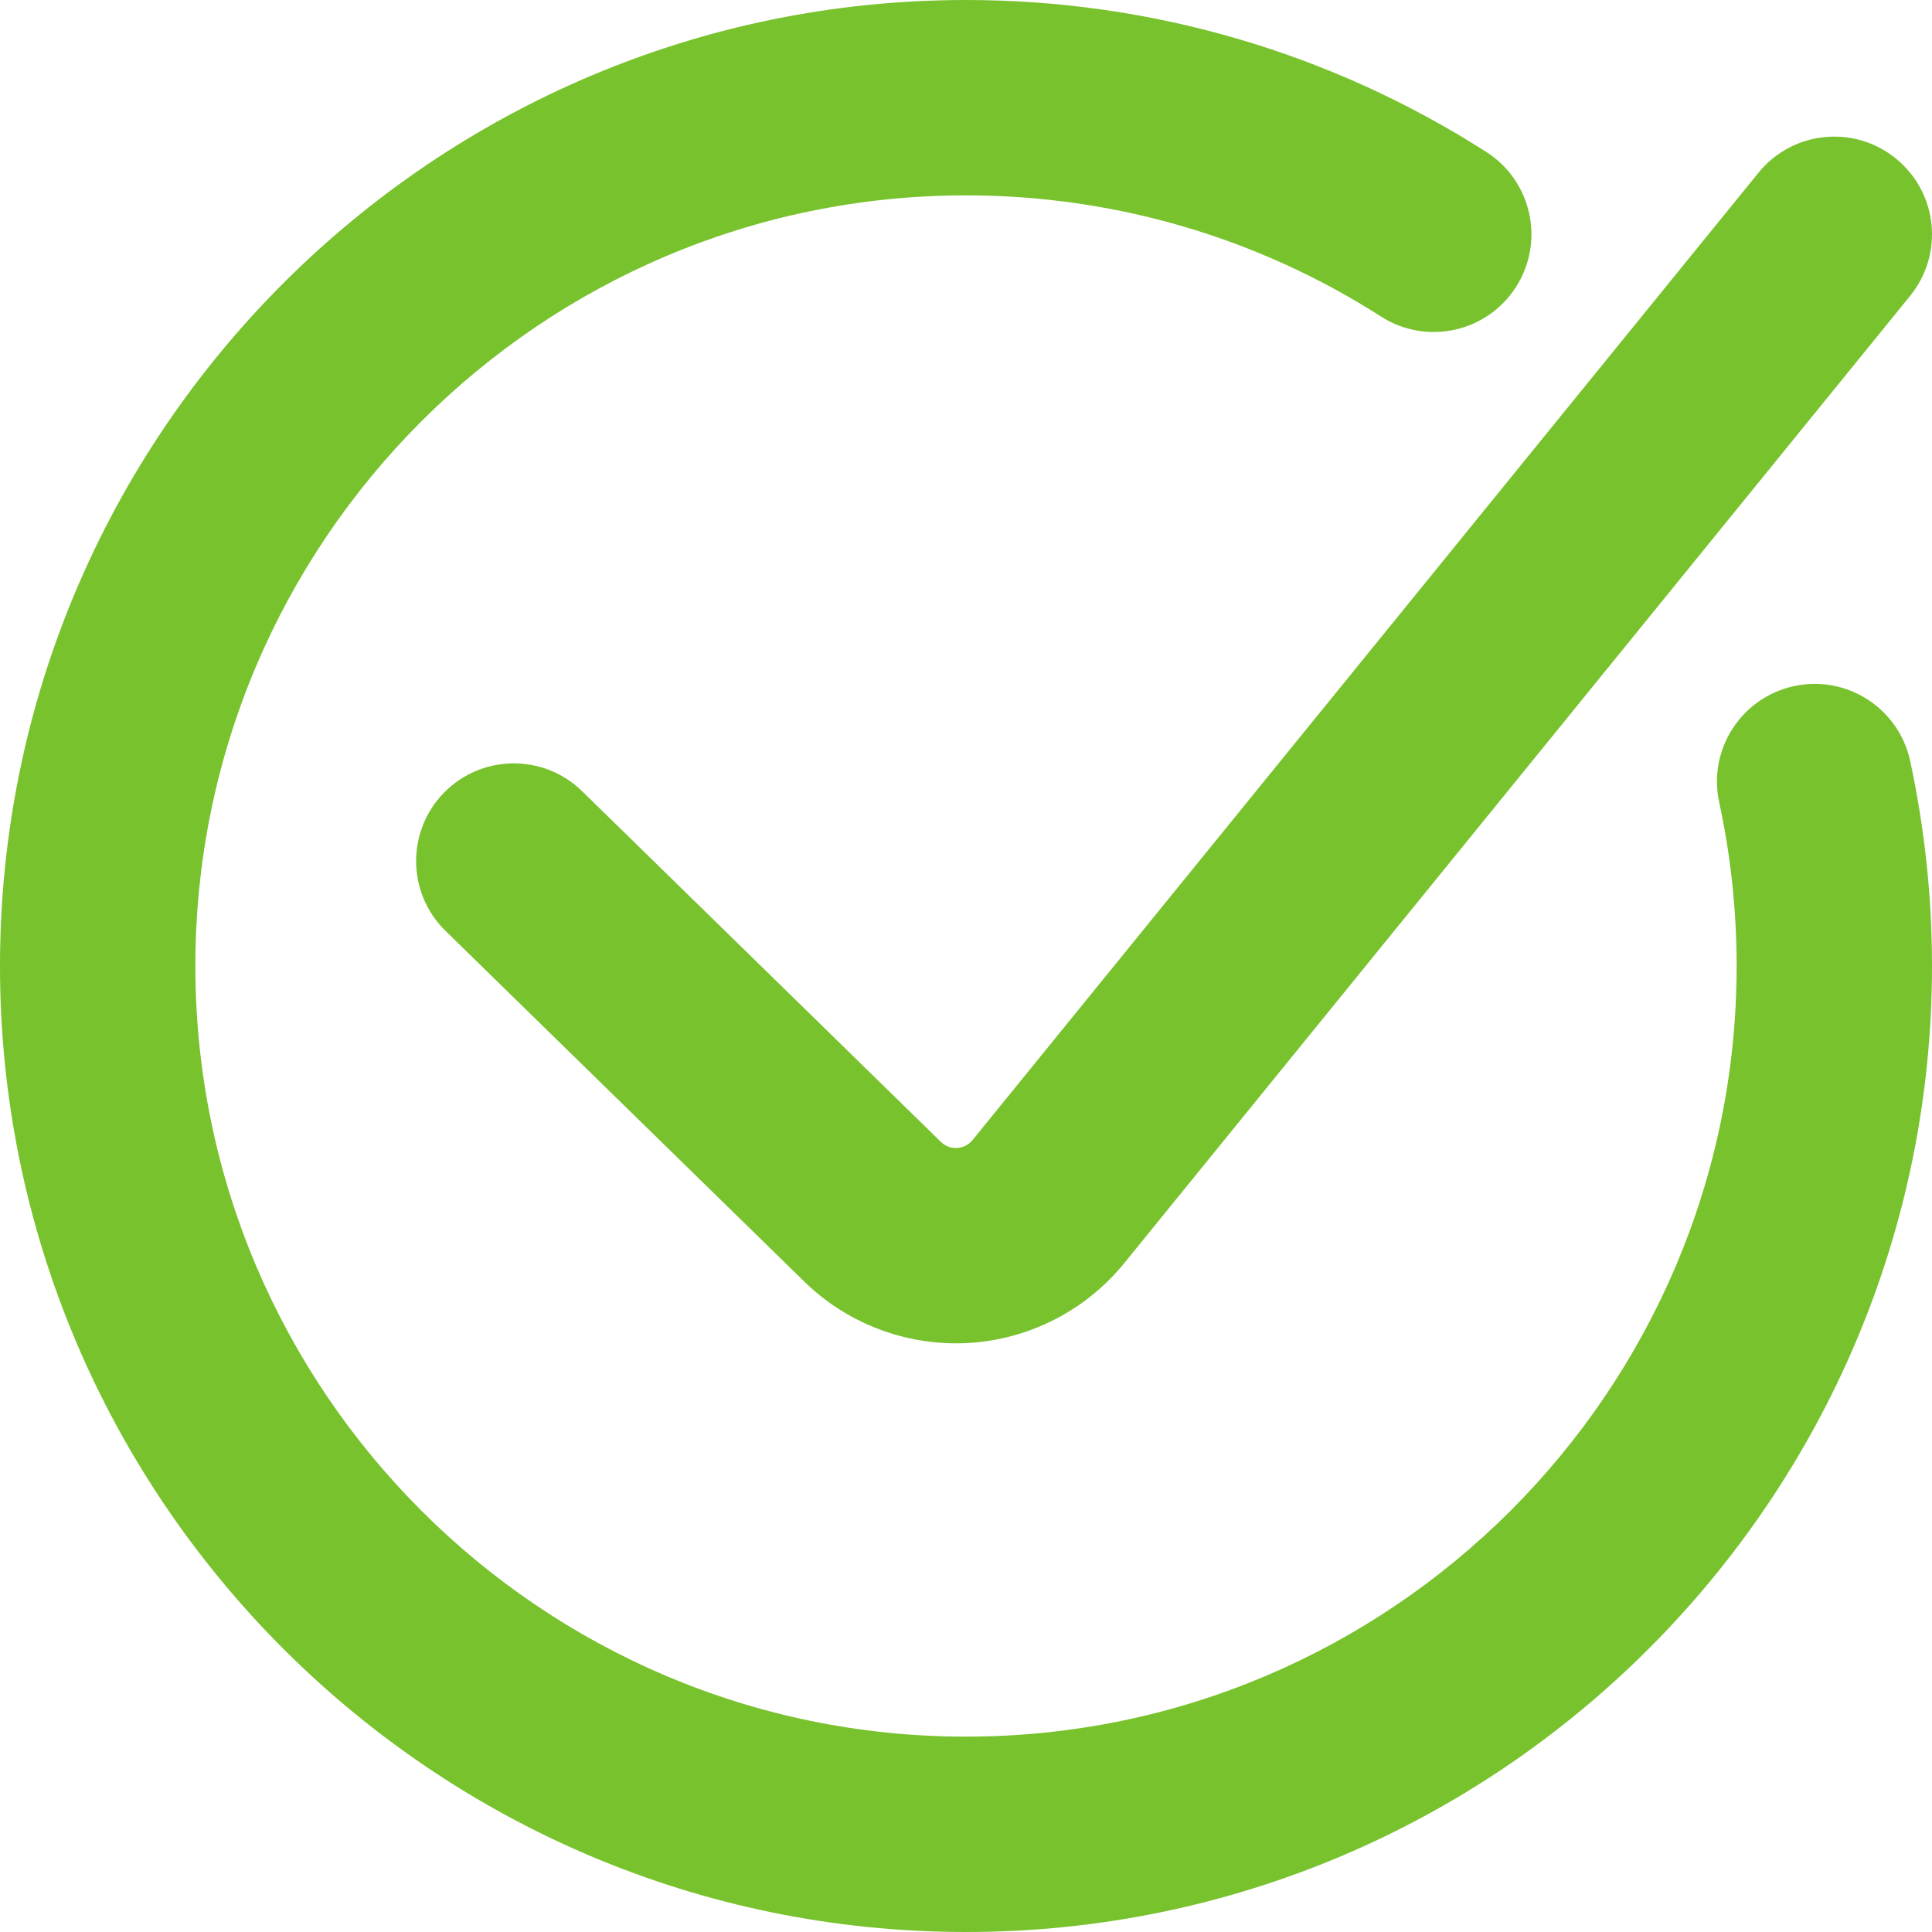
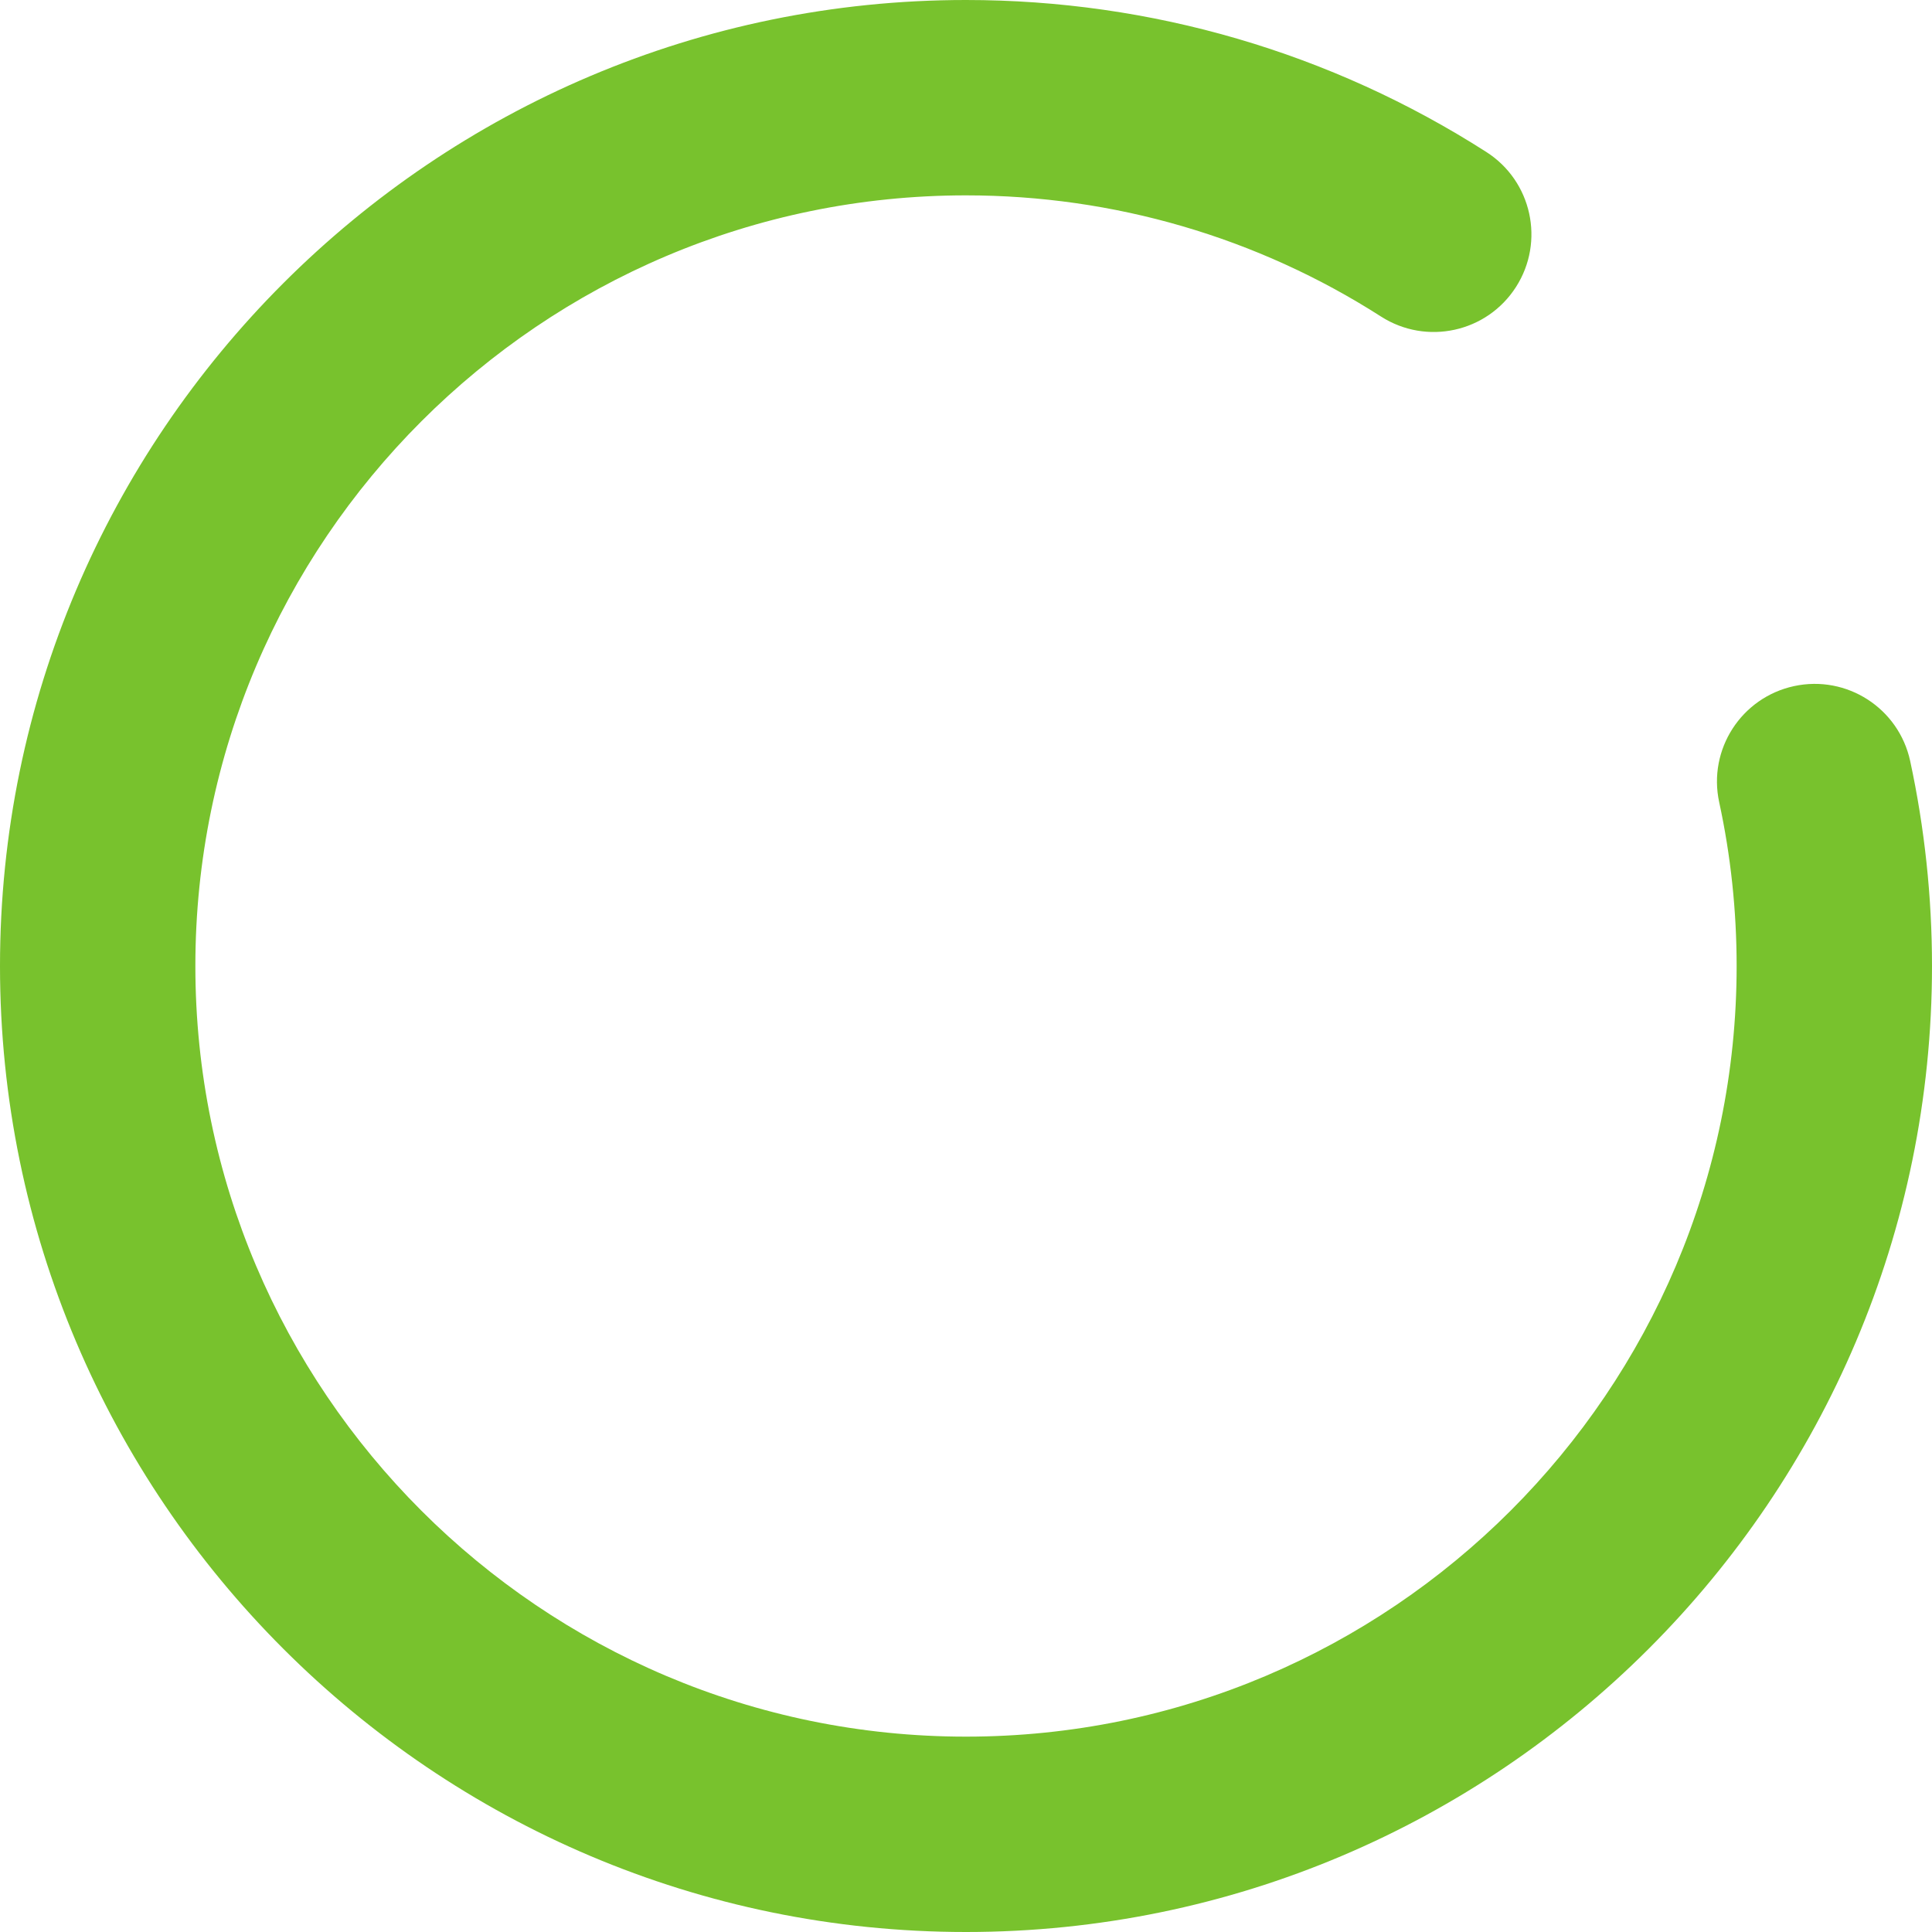
<svg xmlns="http://www.w3.org/2000/svg" width="75" height="75" viewBox="0 0 75 75" fill="none">
  <path d="M37.5 75C16.823 75 0 58.177 0 37.5C0 16.823 16.823 0 37.5 0C44.688 0 51.674 2.042 57.702 5.902C59.466 7.031 59.98 9.376 58.851 11.14C57.722 12.905 55.376 13.418 53.612 12.289C48.806 9.211 43.236 7.584 37.5 7.584C21.006 7.584 7.584 21.006 7.584 37.5C7.584 53.994 21.006 67.416 37.5 67.416C53.994 67.416 67.416 53.994 67.416 37.5C67.416 35.357 67.188 33.216 66.739 31.143C66.295 29.096 67.596 27.079 69.643 26.635C71.691 26.191 73.708 27.492 74.152 29.539C74.713 32.138 75 34.817 75 37.497C75 58.177 58.177 75 37.5 75Z" fill="#78C22D" />
-   <path d="M37.109 52.148C34.919 52.148 32.795 51.289 31.222 49.75L17.295 36.137C15.798 34.674 15.77 32.272 17.233 30.775C18.697 29.278 21.098 29.25 22.596 30.713L36.523 44.325C36.742 44.539 36.986 44.573 37.154 44.562C37.323 44.553 37.562 44.491 37.756 44.255L68.264 6.705C69.584 5.078 71.972 4.831 73.598 6.154C75.225 7.477 75.472 9.862 74.149 11.488L43.64 49.039C42.152 50.87 39.947 52 37.587 52.135C37.43 52.143 37.27 52.148 37.109 52.148Z" fill="#78C22D" />
</svg>